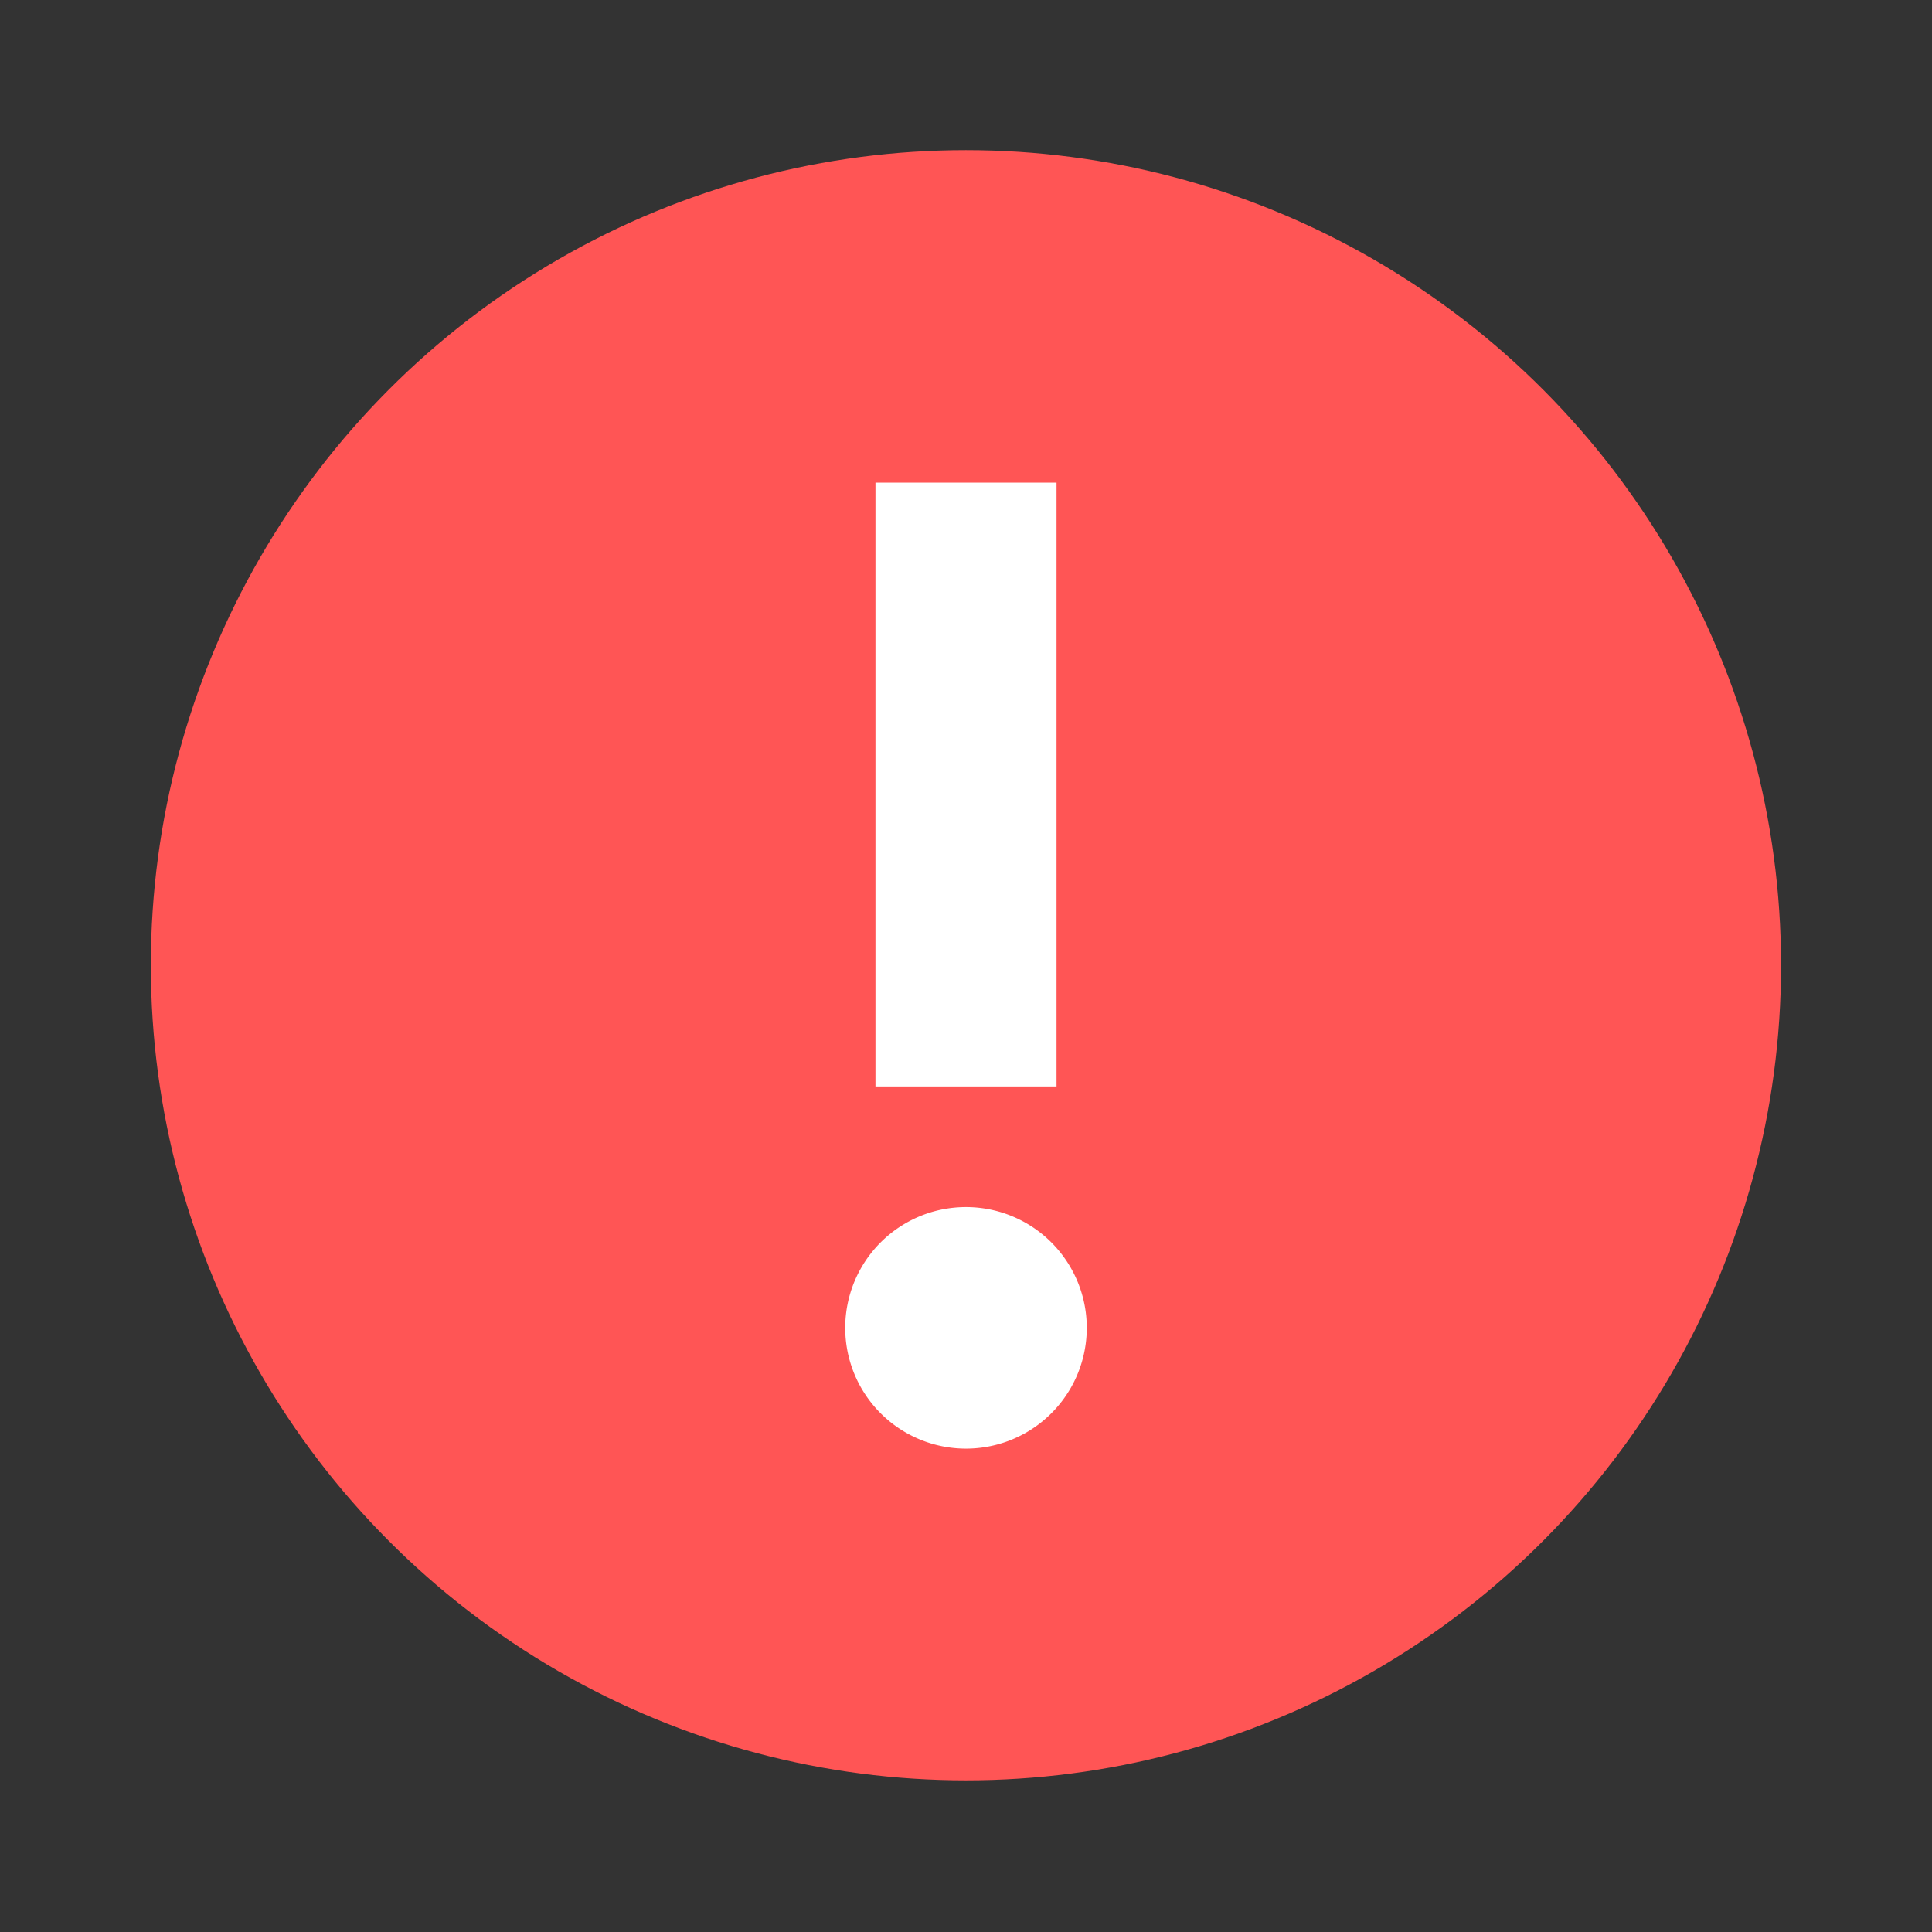
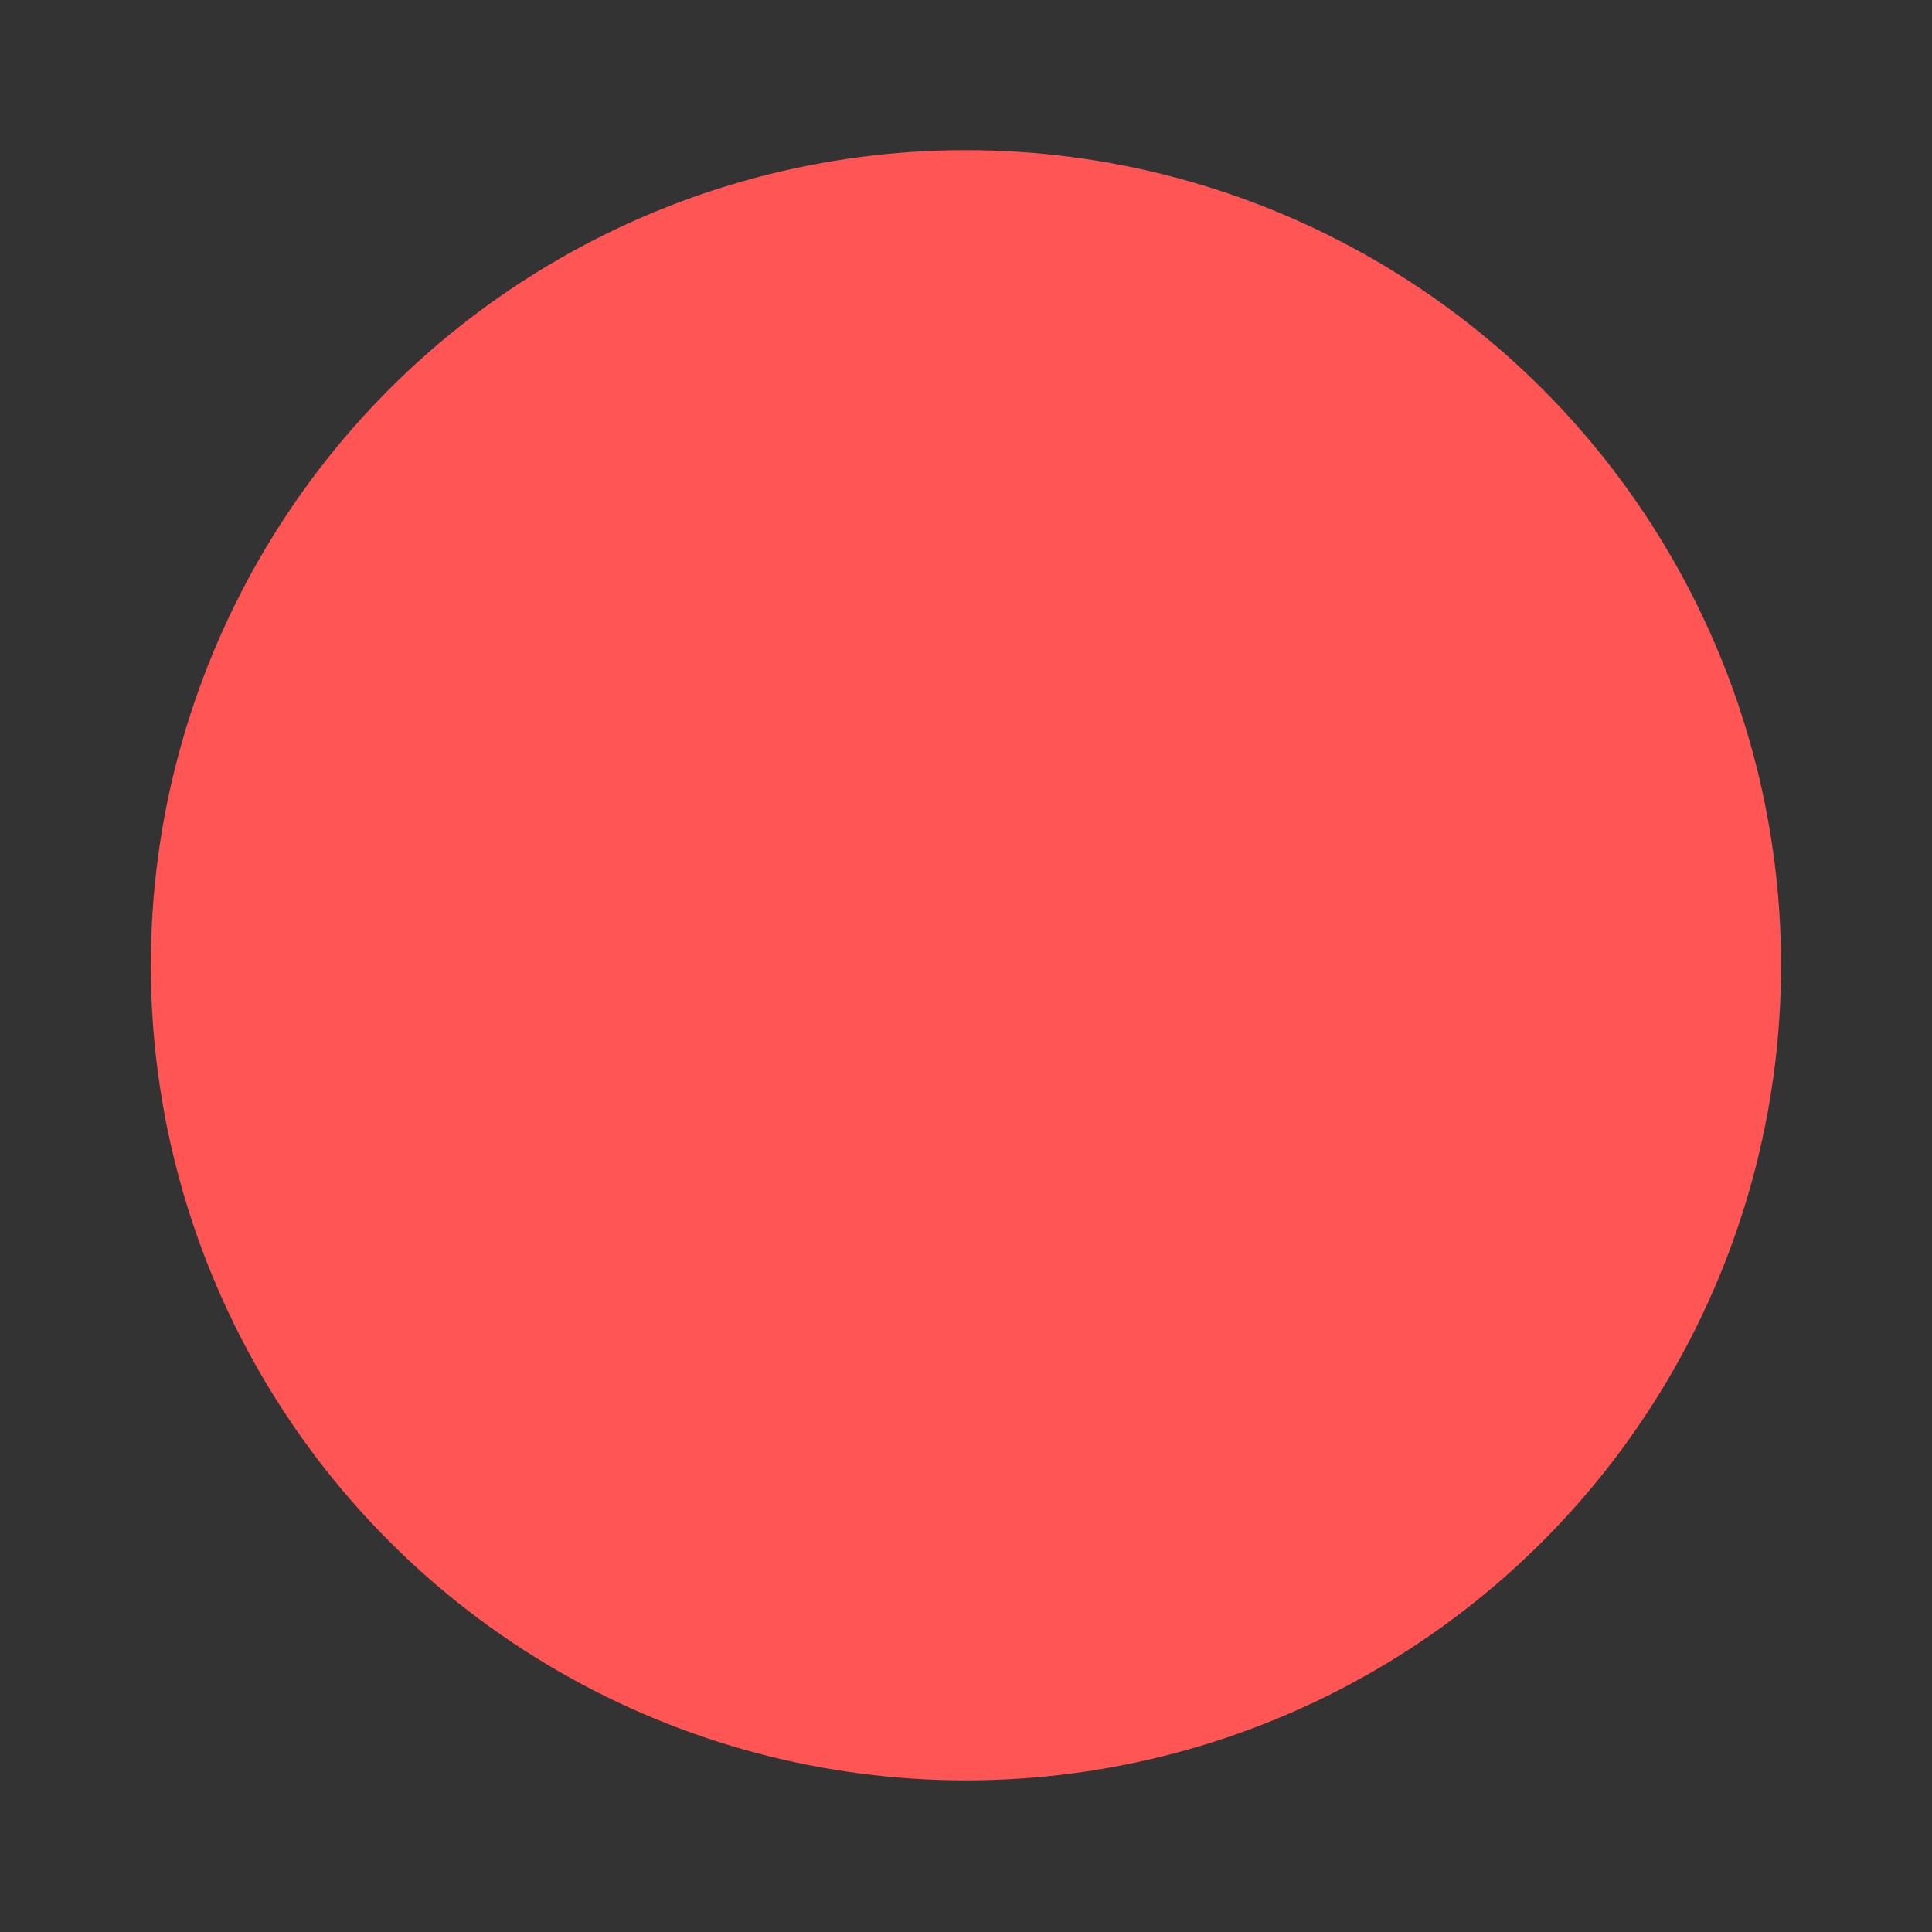
<svg xmlns="http://www.w3.org/2000/svg" width="64" height="64" viewBox="0 0 16.933 16.933">
  <rect x="0" y="0" width="16.933" height="16.933" fill="#333333" stroke="none" />
  <g transform="translate(0 -280.07)">
    <circle cx="8.466" cy="288.53" r="7.144" fill="#f55" style="paint-order:stroke markers fill" />
-     <path fill="#fff" d="M7.673 289.592V284.3H9.26v5.292zm1.852 2.116a1.057 1.057 0 1 0-2.117 0 1.058 1.058 0 1 0 2.117 0z" />
  </g>
</svg>